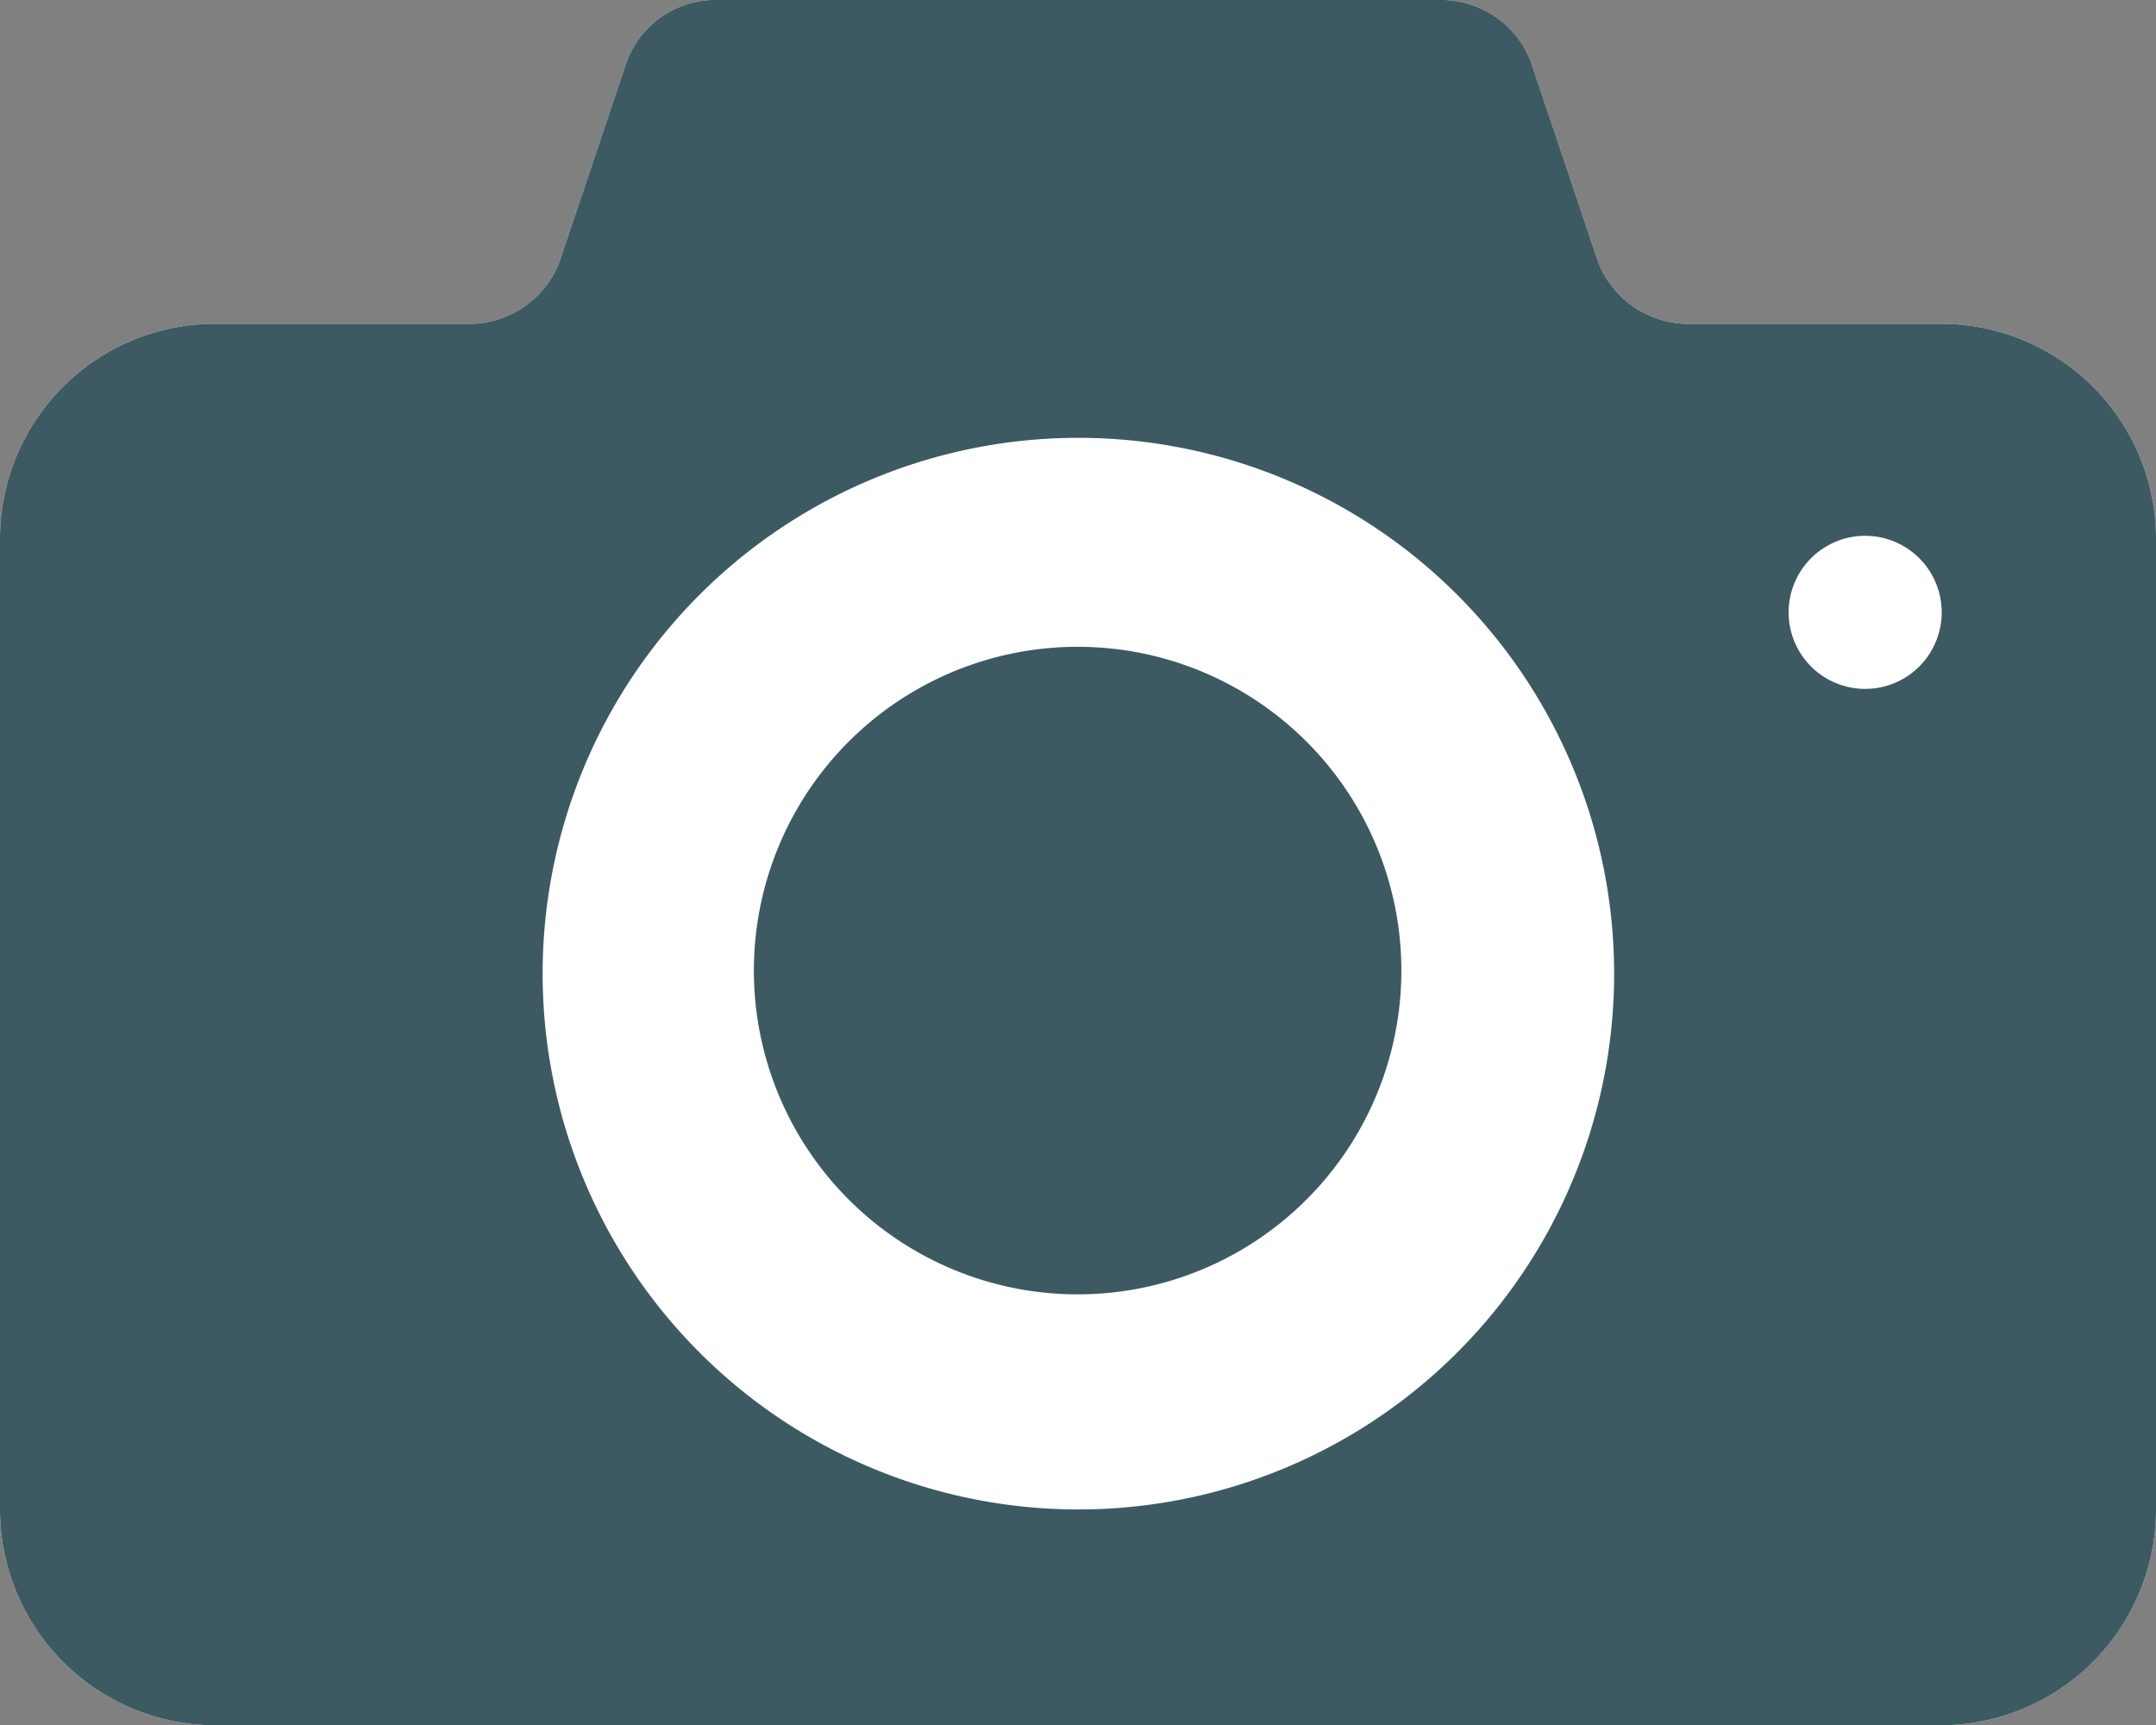
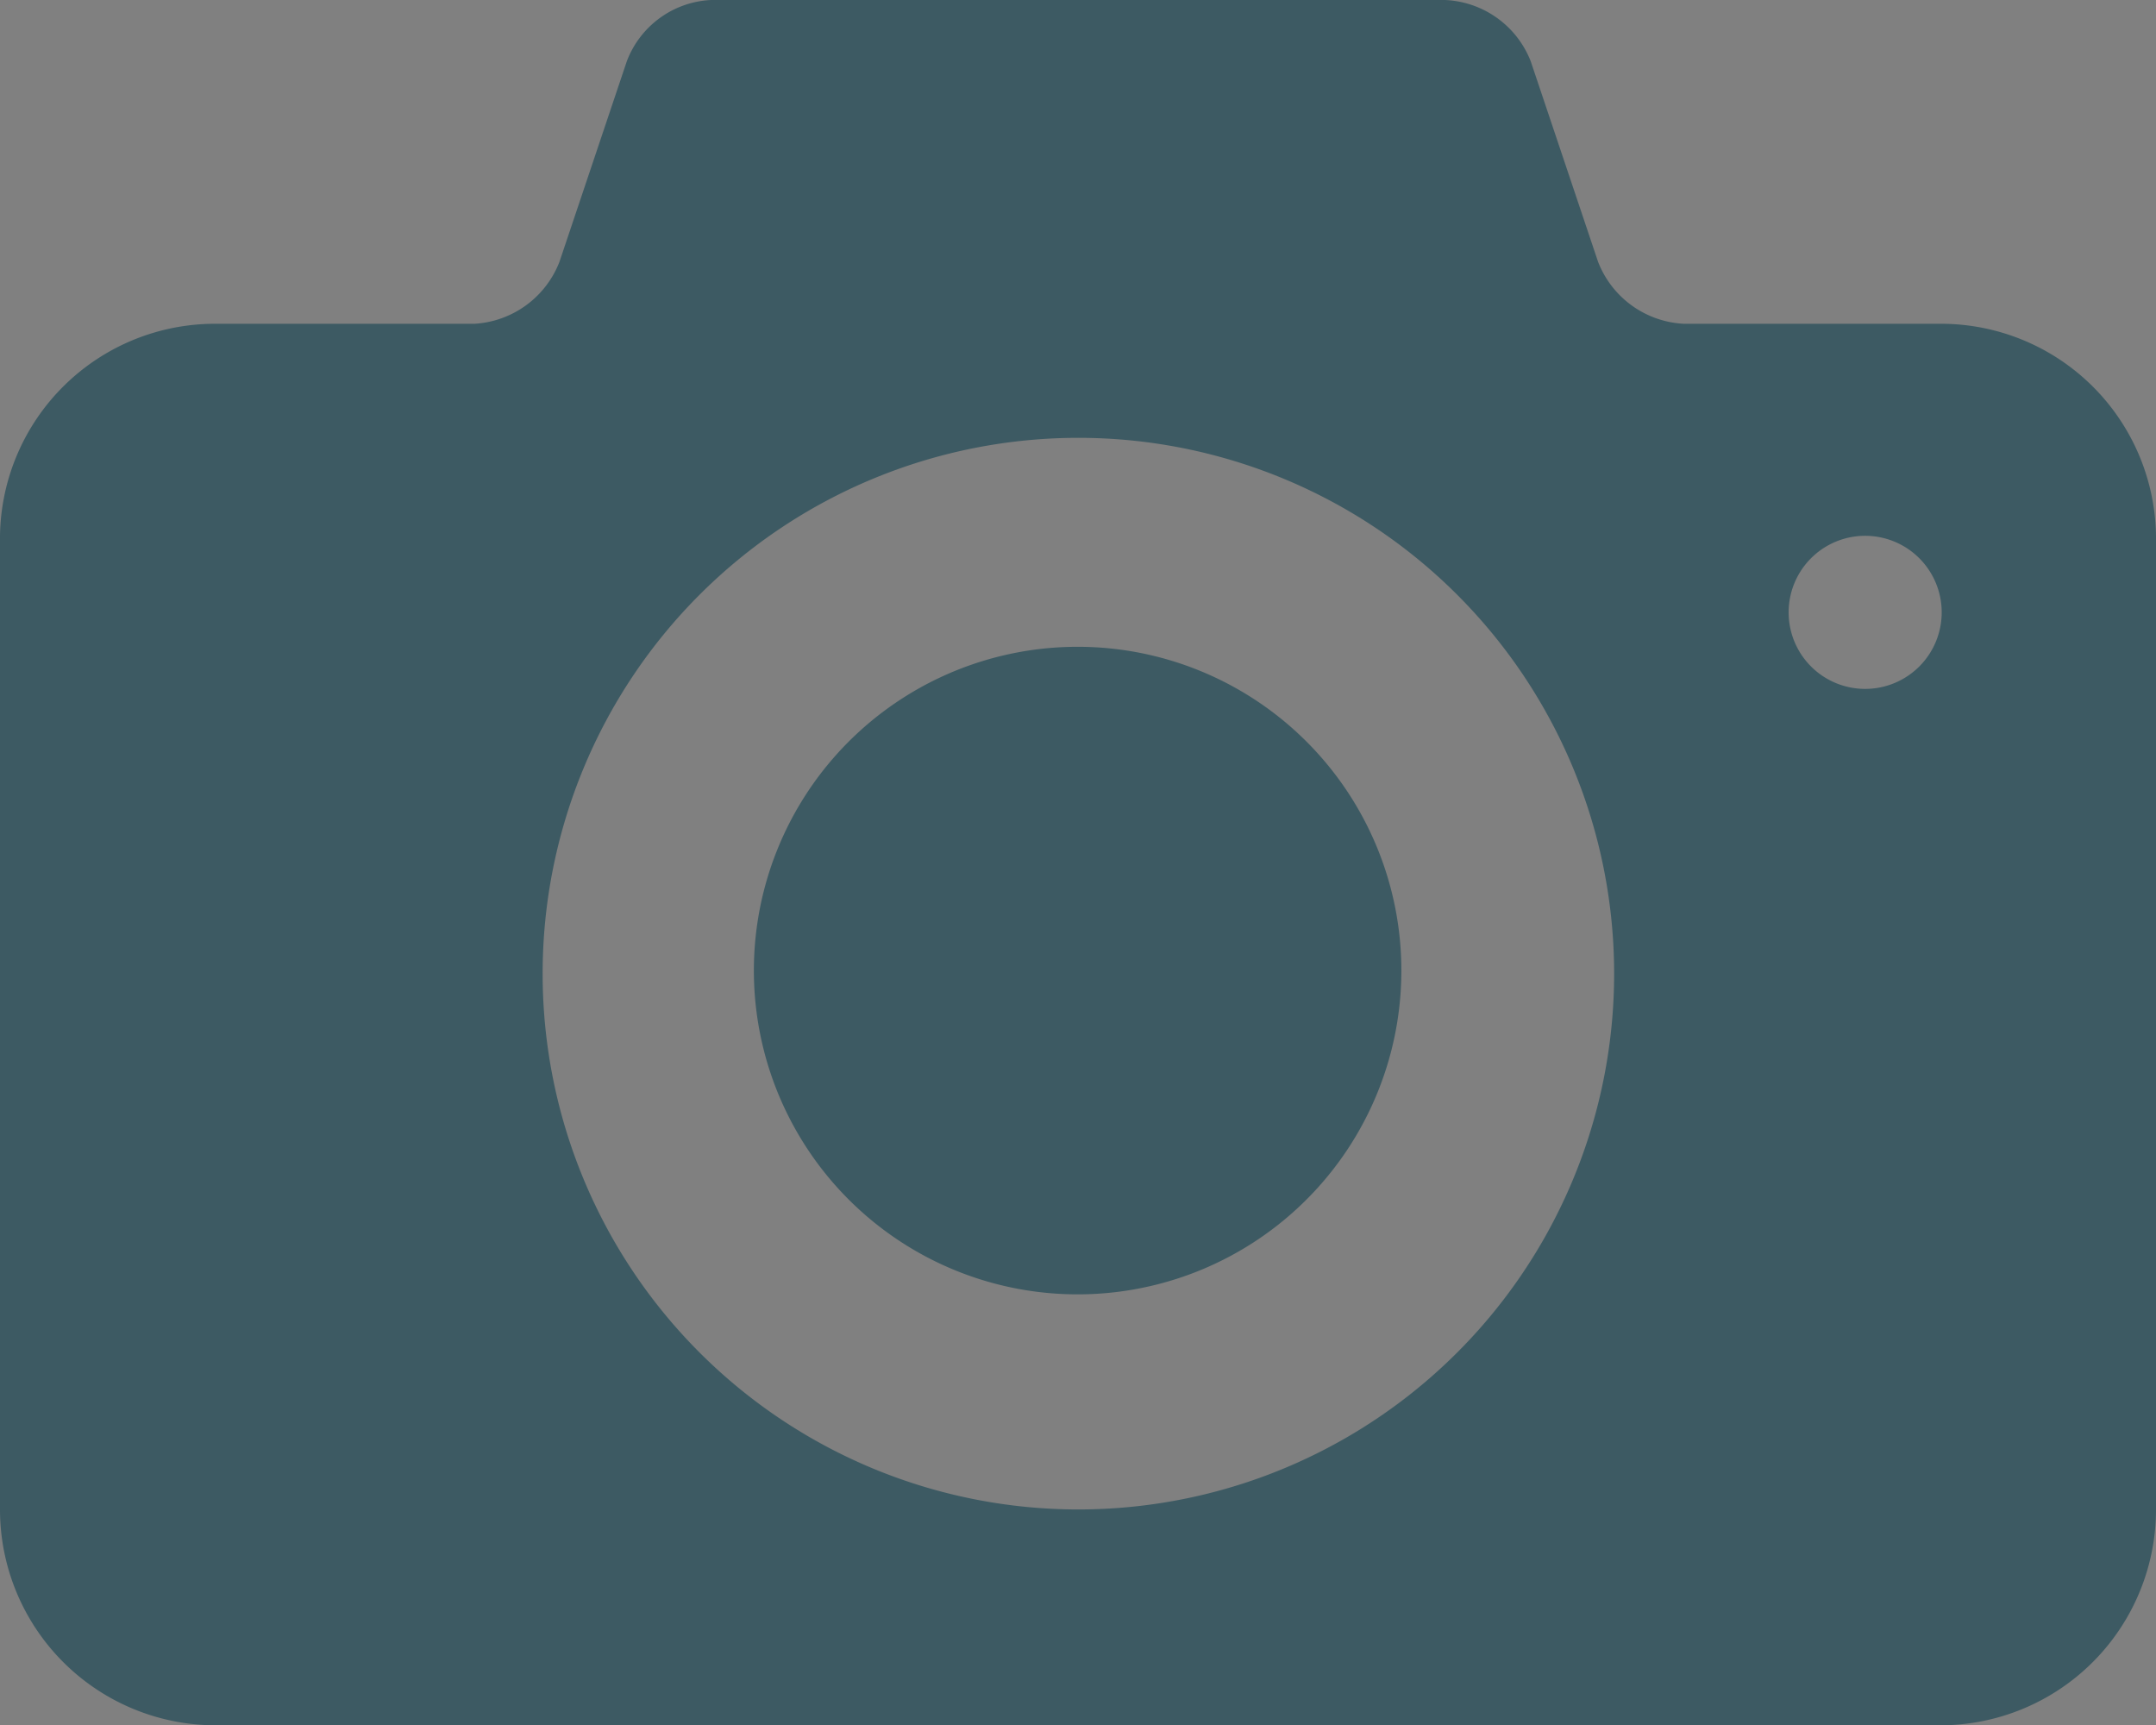
<svg xmlns="http://www.w3.org/2000/svg" viewBox="0 0 28.17 22.54">
  <rect x="0" y="0" width="28.17" height="22.54" fill="#808080" stroke="none" />
  <defs>
    <style>.cls-1{fill:#fff;}.cls-2{fill:#3d5a63;}</style>
  </defs>
  <title>ico_camera3</title>
  <g id="レイヤー_2" data-name="レイヤー 2">
    <g id="レイヤー_2-2" data-name="レイヤー 2">
-       <path class="cls-1" d="M25.36,4.23H22a1.27,1.27,0,0,1-1.12-.81L20,.8A1.26,1.26,0,0,0,18.88,0H9.29a1.24,1.24,0,0,0-1.1.8L7.31,3.42a1.27,1.27,0,0,1-1.11.81H2.82A2.81,2.81,0,0,0,0,7V19.72a2.82,2.82,0,0,0,2.82,2.82H25.36a2.82,2.82,0,0,0,2.81-2.82V7A2.81,2.81,0,0,0,25.36,4.23Z" />
      <path class="cls-2" d="M14.09,8.45a4.23,4.23,0,1,0,4.22,4.23A4.23,4.23,0,0,0,14.09,8.45ZM25.36,4.23H22a1.27,1.27,0,0,1-1.12-.81L20,.8A1.26,1.26,0,0,0,18.88,0H9.29a1.24,1.24,0,0,0-1.1.8L7.31,3.42a1.27,1.27,0,0,1-1.11.81H2.82A2.81,2.81,0,0,0,0,7V19.72a2.82,2.82,0,0,0,2.82,2.82H25.36a2.82,2.82,0,0,0,2.81-2.82V7A2.81,2.81,0,0,0,25.36,4.23ZM14.09,19.72a7,7,0,1,1,7-7A7,7,0,0,1,14.09,19.72ZM24.37,9a1,1,0,1,1,1-1A1,1,0,0,1,24.37,9Z" />
    </g>
  </g>
</svg>